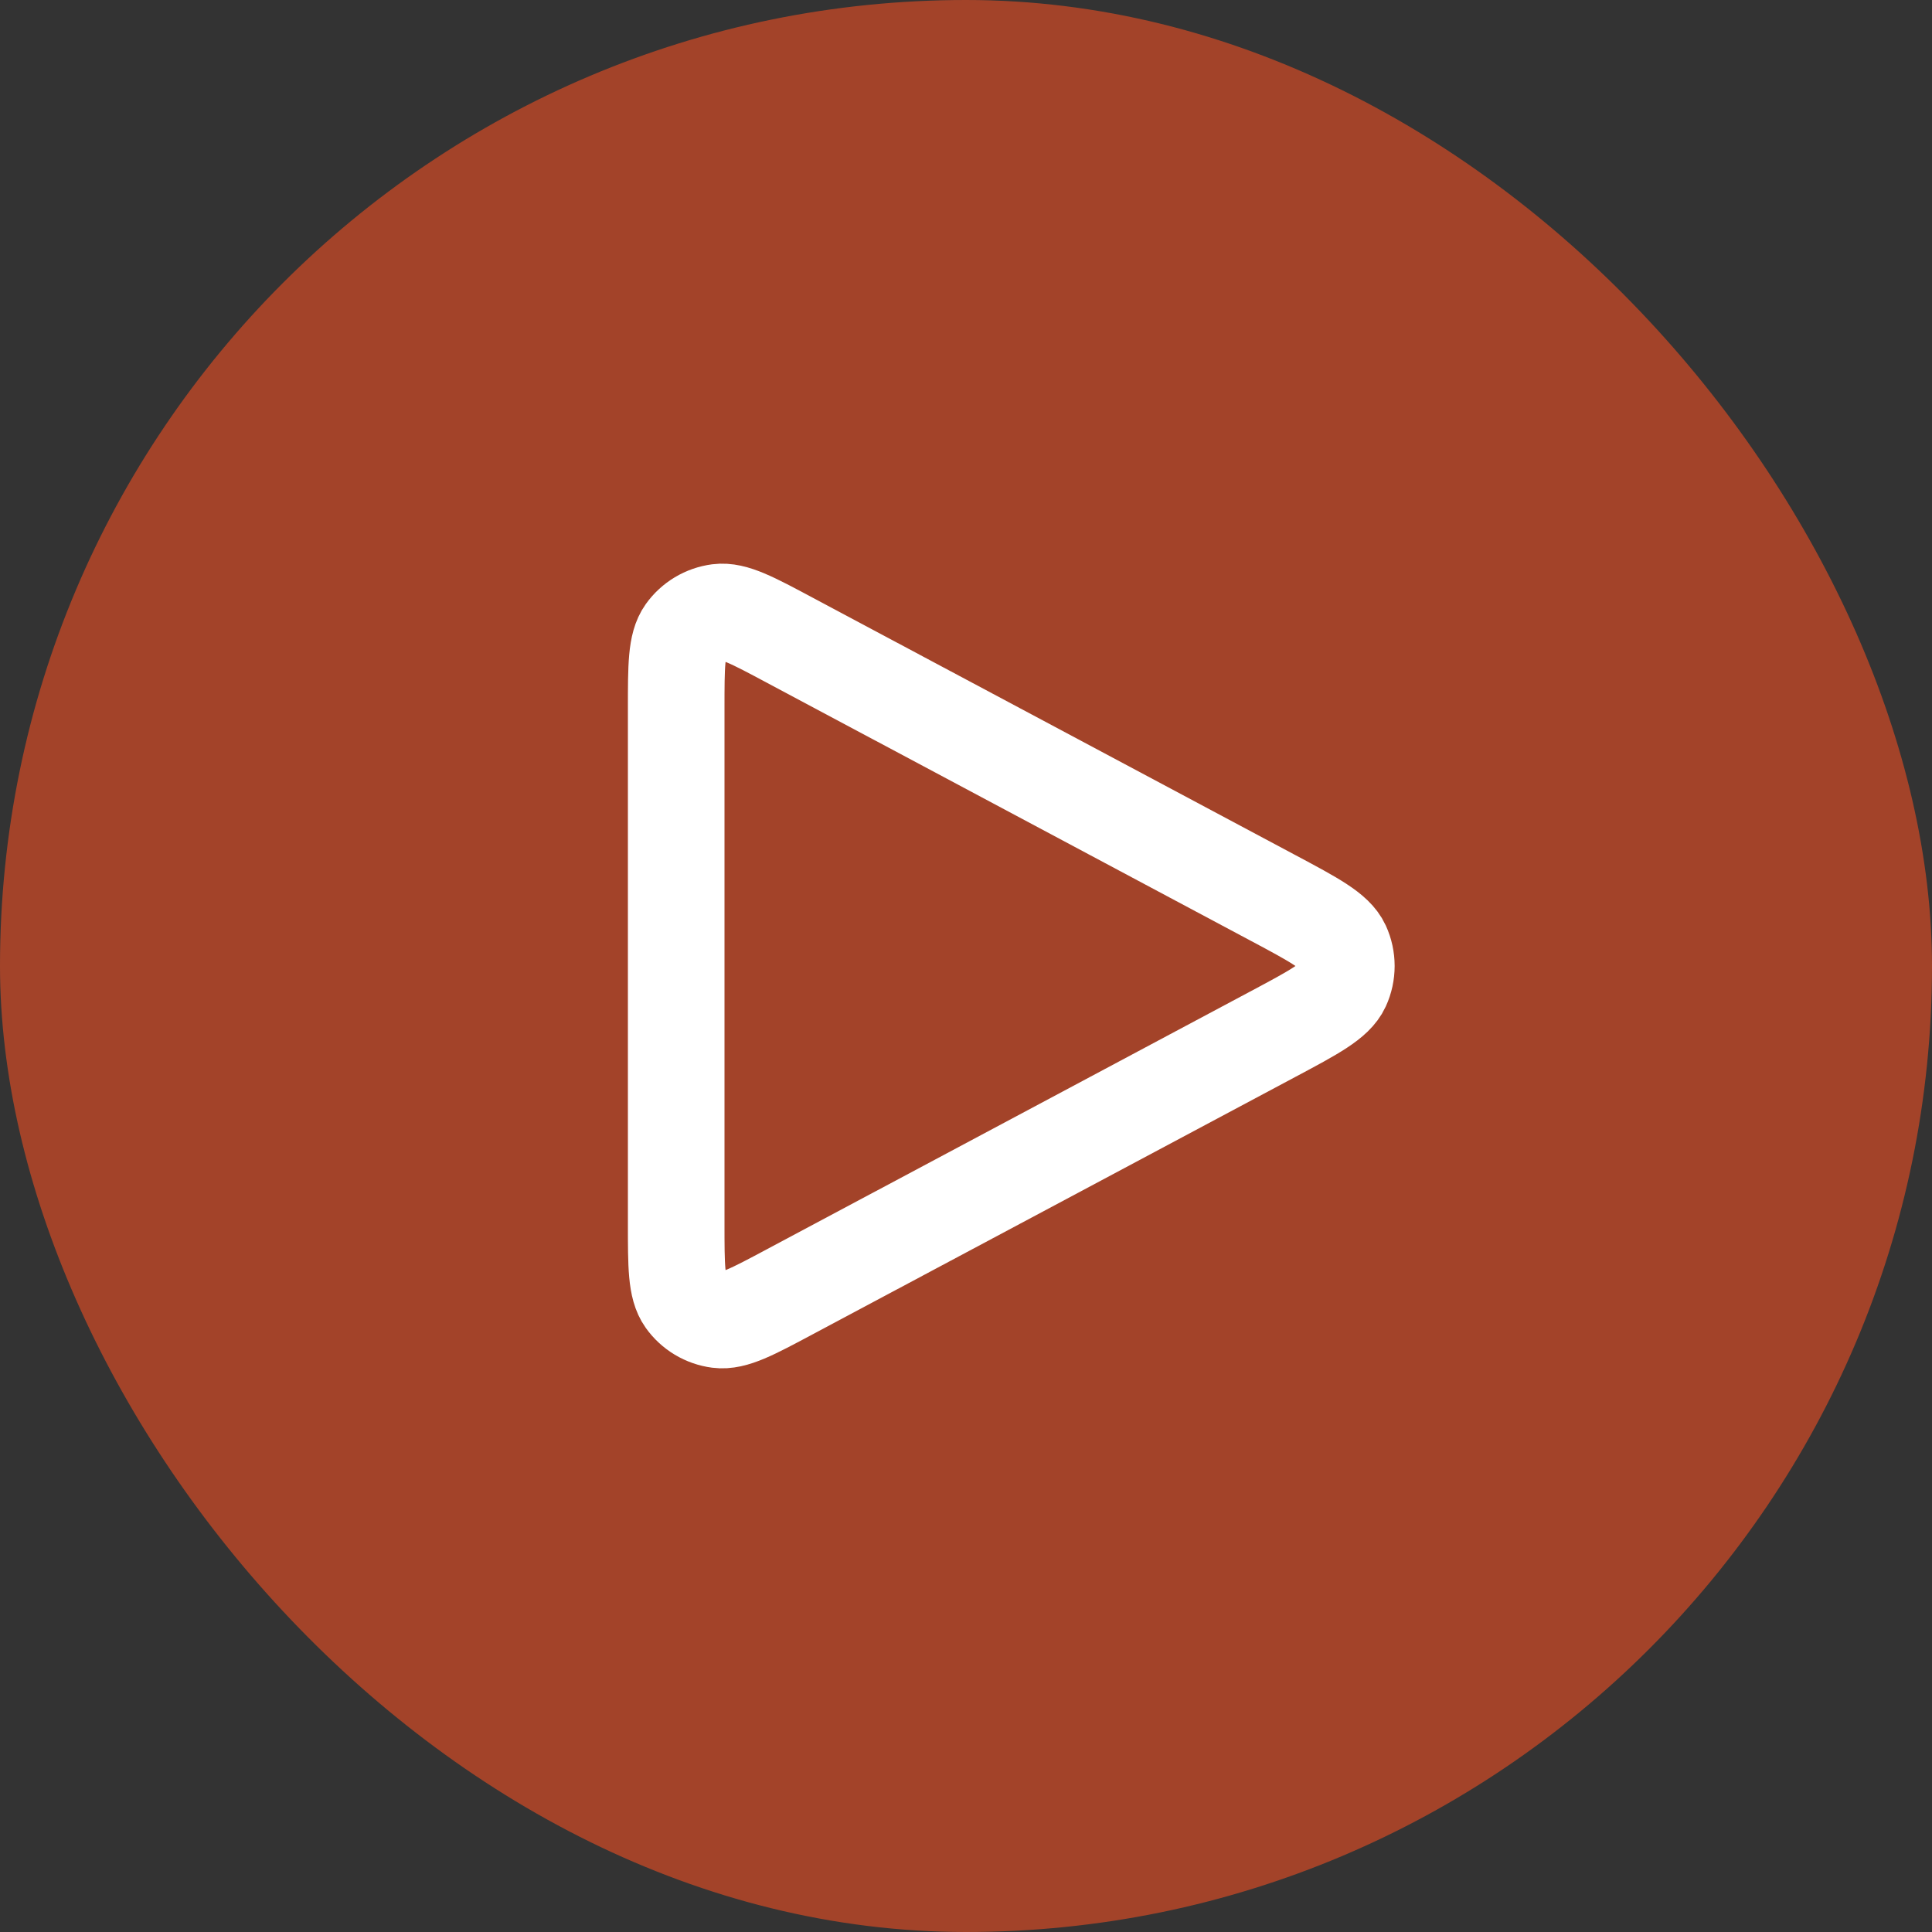
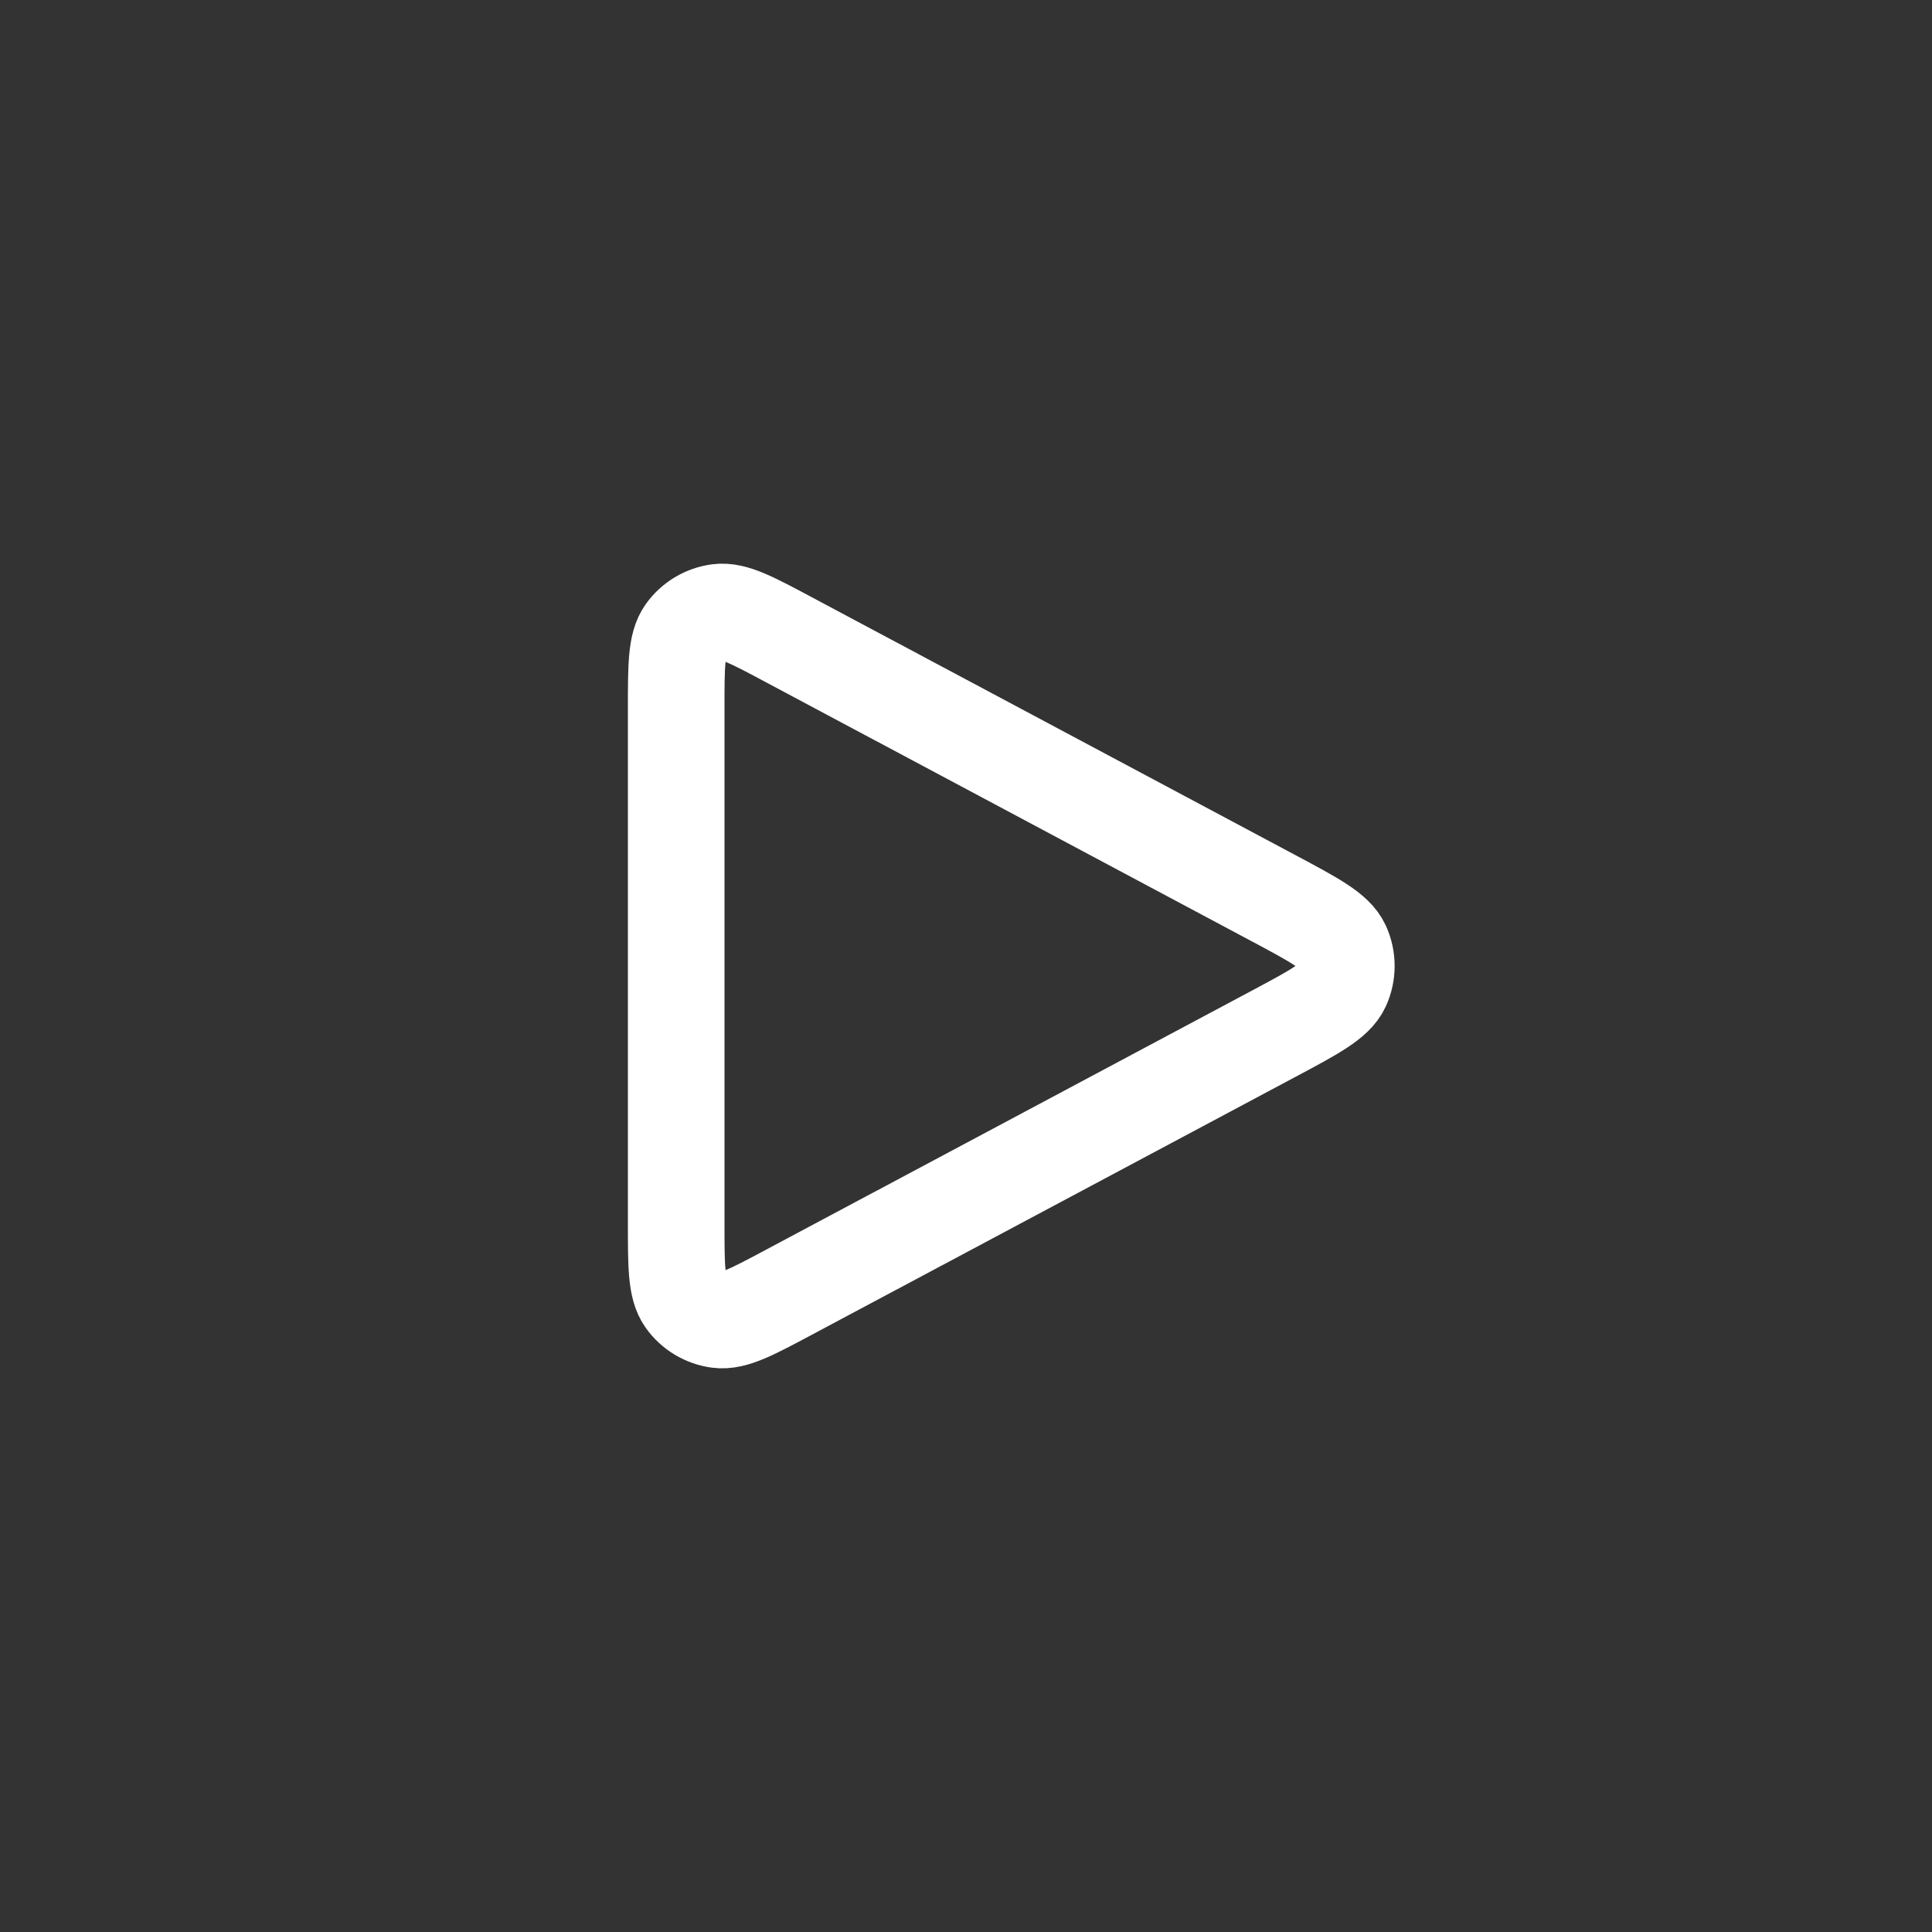
<svg xmlns="http://www.w3.org/2000/svg" width="40" height="40" viewBox="0 0 40 40" fill="none">
  <rect x="0" y="0" width="40" height="40" fill="#333333" stroke="none" />
-   <rect width="40" height="40" rx="20" fill="#D44A26" fill-opacity="0.7" />
  <path d="M14 25.334V14.667C14 13.787 14 13.347 14.185 13.087C14.347 12.86 14.596 12.711 14.872 12.675C15.189 12.634 15.577 12.841 16.352 13.255L26.352 18.588L26.356 18.59C27.213 19.047 27.642 19.276 27.783 19.58C27.905 19.846 27.905 20.153 27.783 20.419C27.642 20.724 27.212 20.954 26.352 21.412L16.352 26.745C15.576 27.159 15.189 27.366 14.872 27.325C14.596 27.289 14.347 27.14 14.185 26.913C14 26.653 14 26.213 14 25.334Z" stroke="white" stroke-width="2" stroke-linecap="round" stroke-linejoin="round" />
</svg>